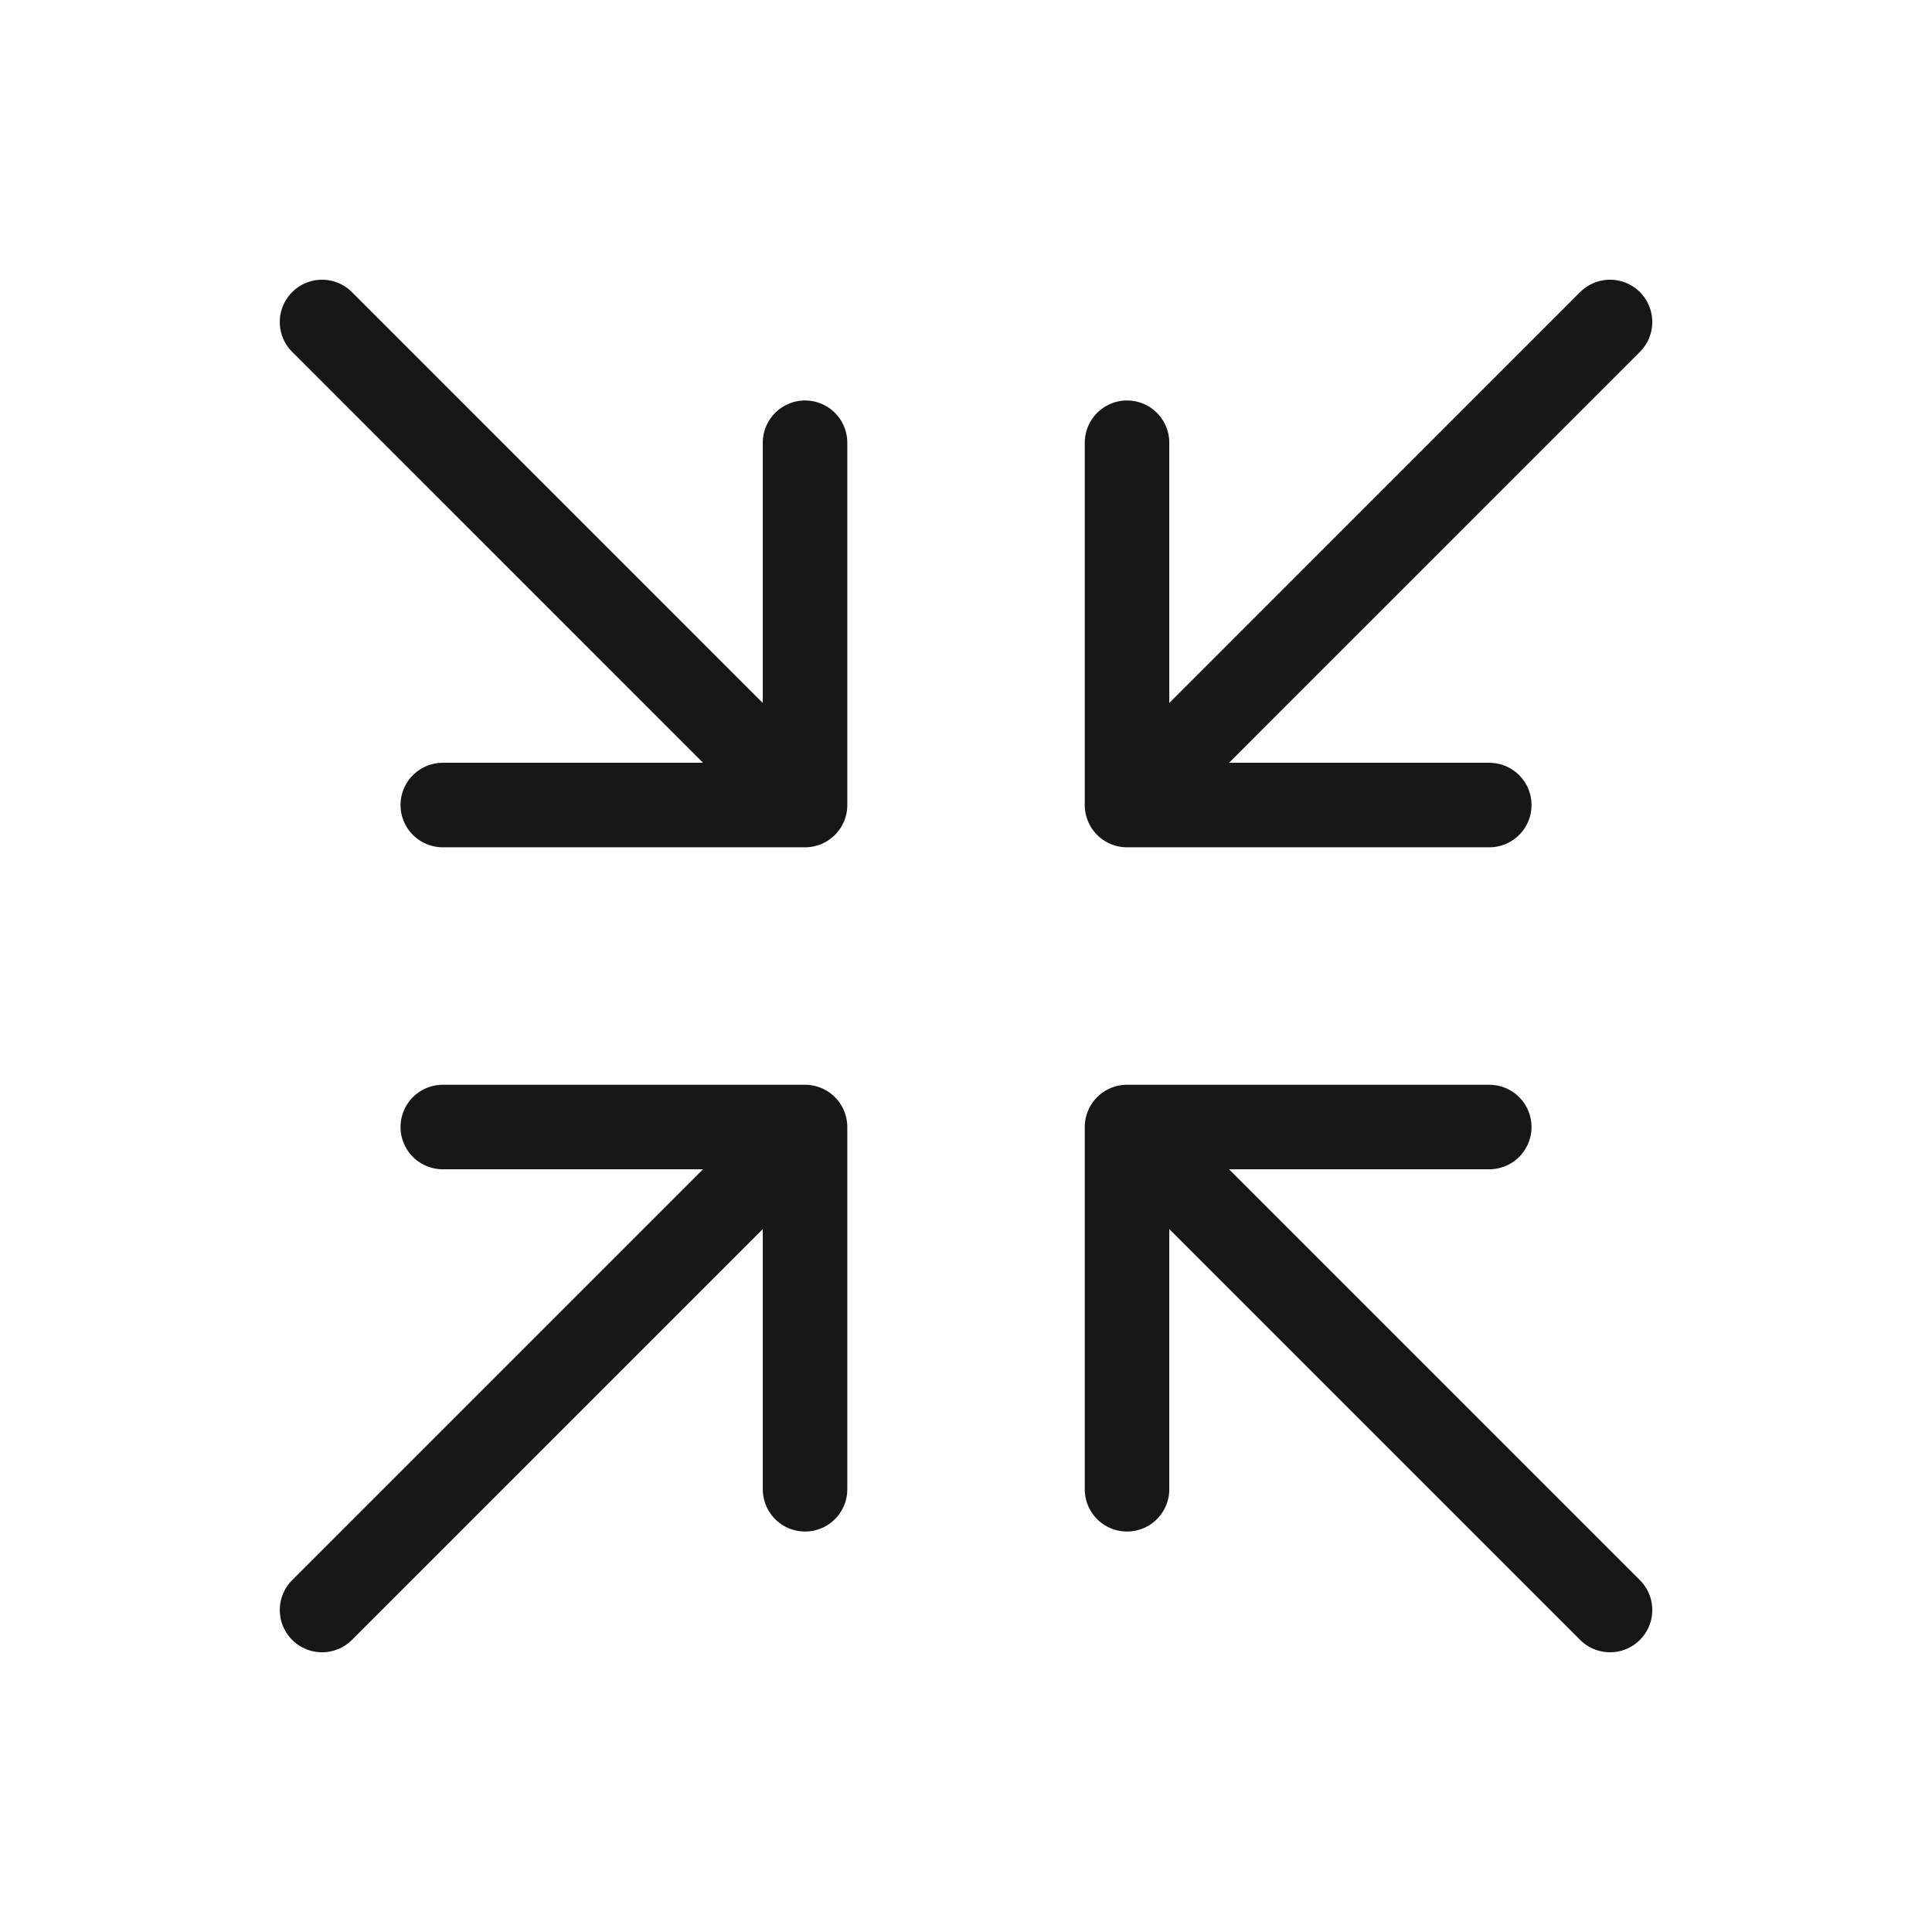
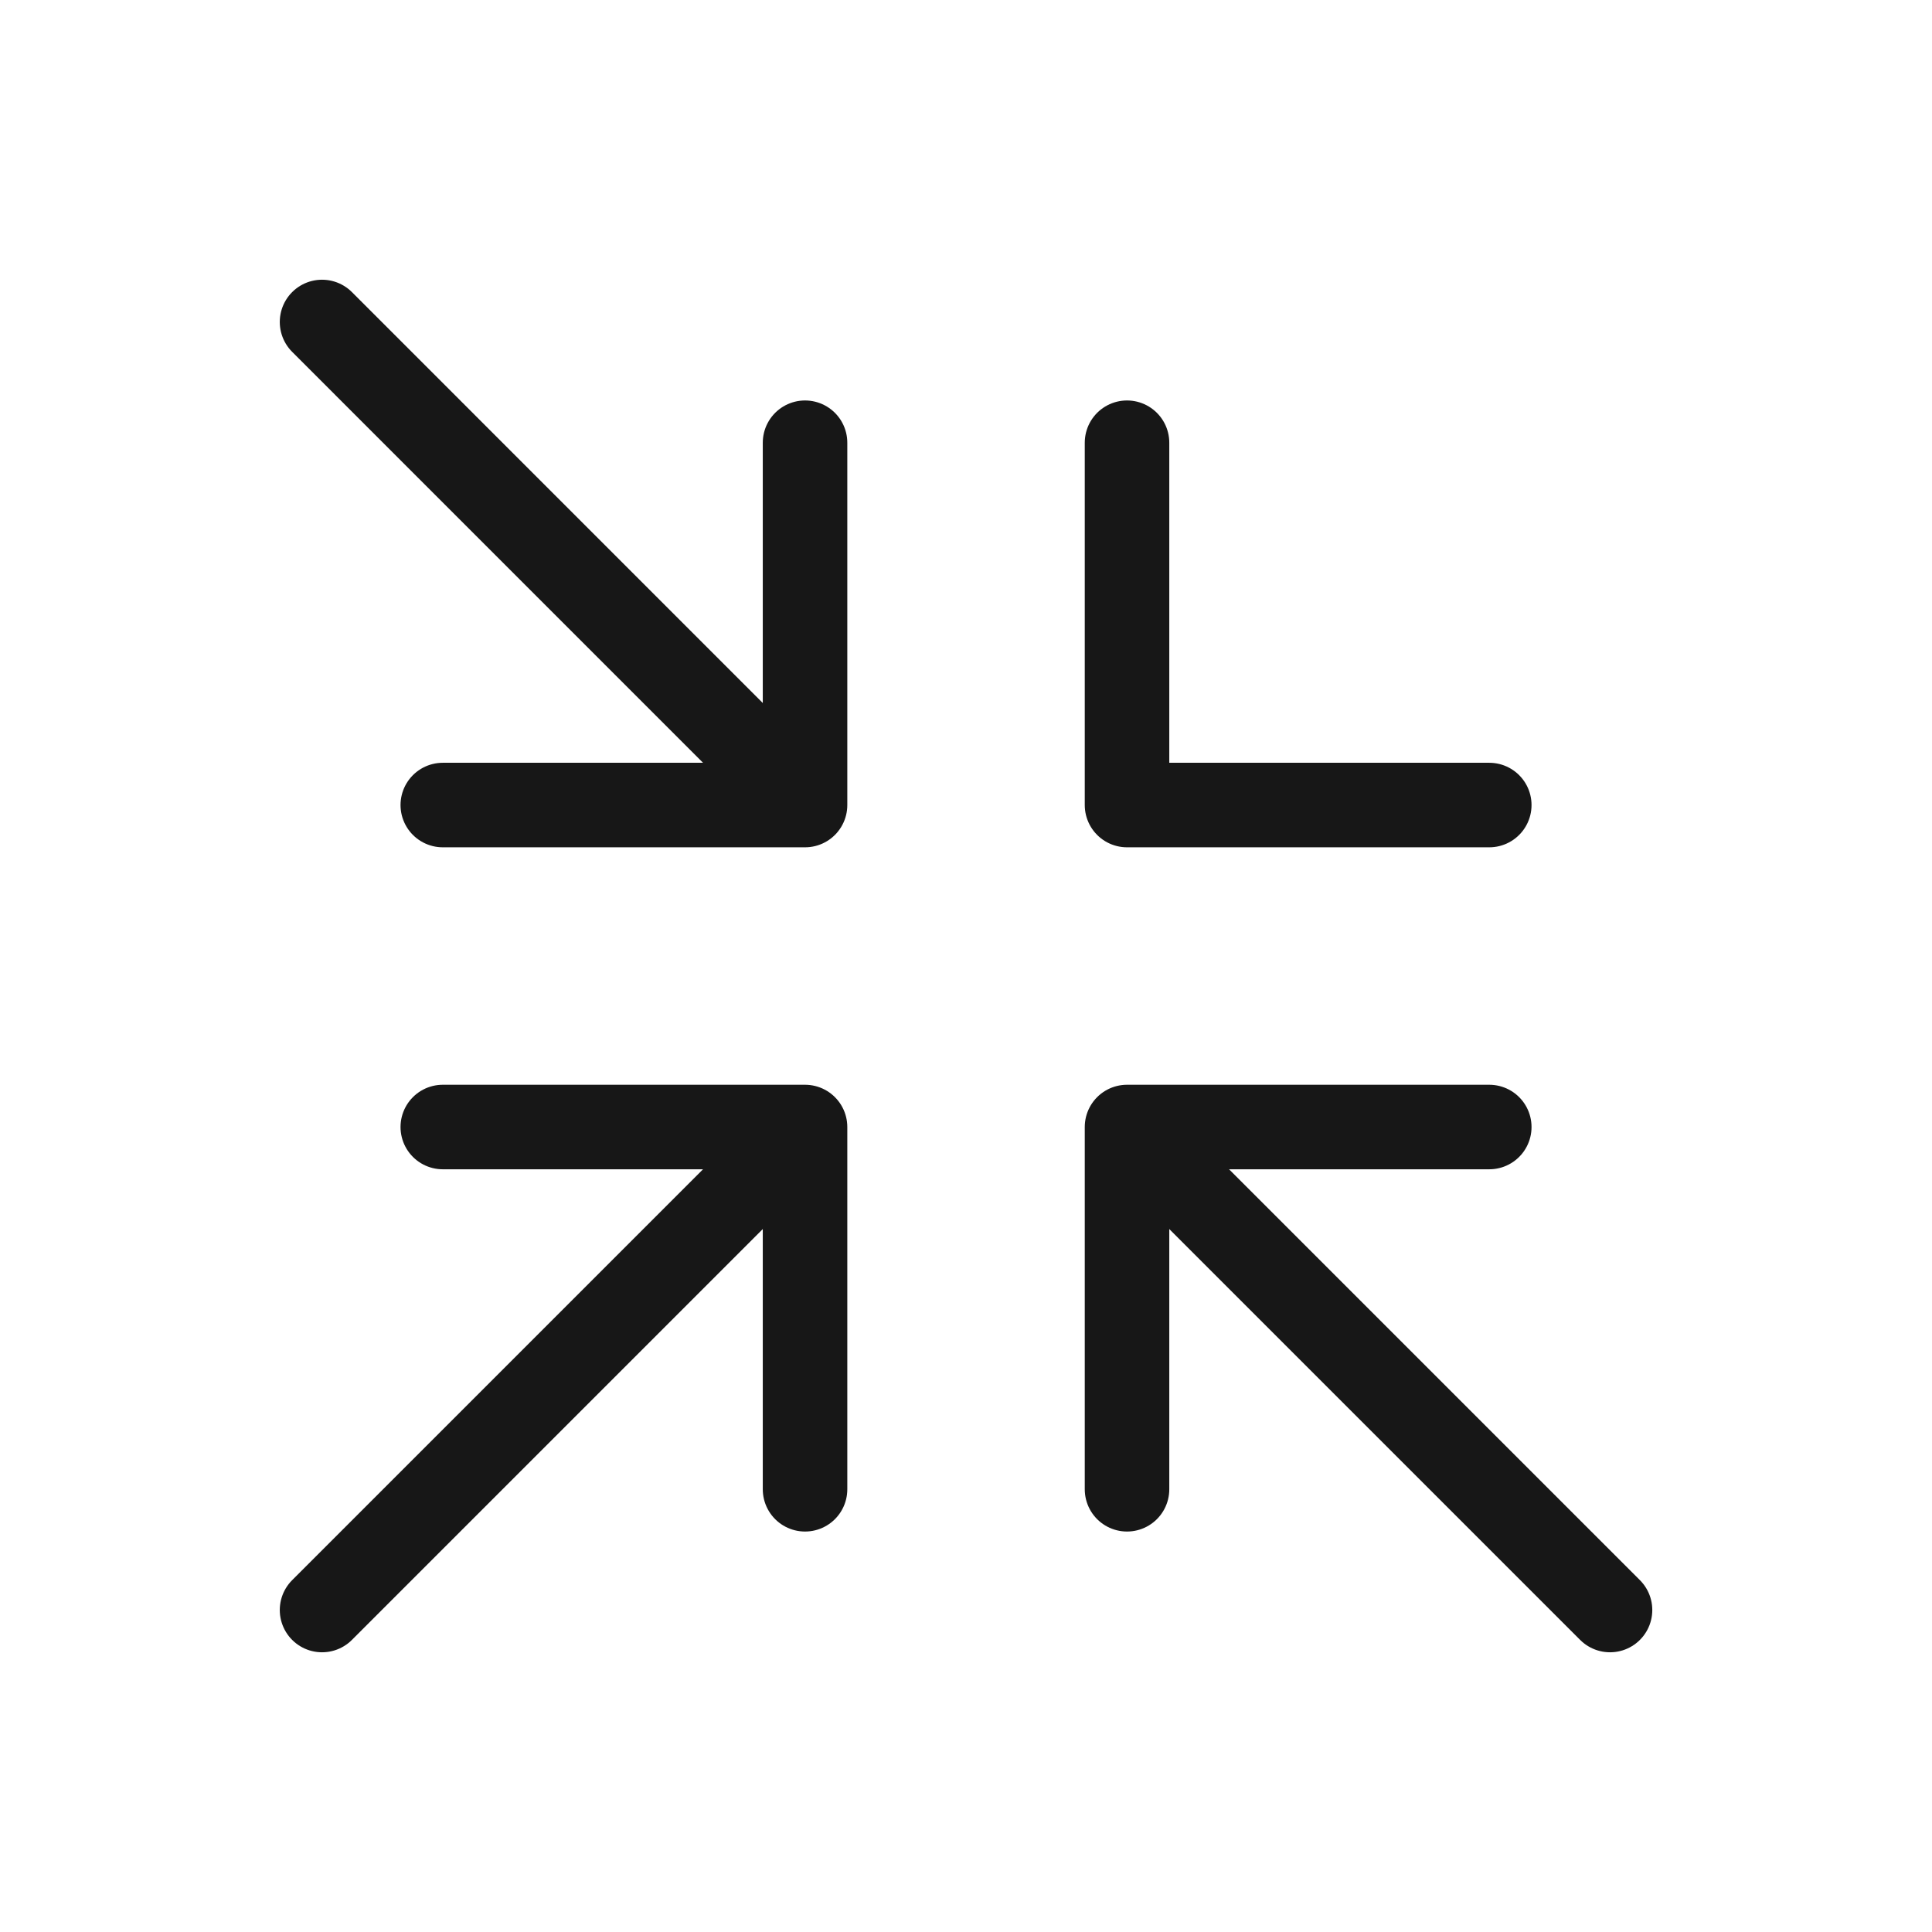
<svg xmlns="http://www.w3.org/2000/svg" width="32" height="32" viewBox="0 0 32 32" fill="none">
-   <path d="M18.667 13.334L26.667 5.333M18.667 13.334H24.667M18.667 13.334V7.333M5.334 5.333L13.334 13.334M13.334 13.334V7.333M13.334 13.334H7.334M18.667 18.667L26.667 26.667M18.667 18.667V24.667M18.667 18.667H24.667M13.334 18.667L5.334 26.667M13.334 18.667H7.334M13.334 18.667V24.667" stroke="#171717" stroke-width="1.4" stroke-linecap="round" stroke-linejoin="round" />
+   <path d="M18.667 13.334M18.667 13.334H24.667M18.667 13.334V7.333M5.334 5.333L13.334 13.334M13.334 13.334V7.333M13.334 13.334H7.334M18.667 18.667L26.667 26.667M18.667 18.667V24.667M18.667 18.667H24.667M13.334 18.667L5.334 26.667M13.334 18.667H7.334M13.334 18.667V24.667" stroke="#171717" stroke-width="1.4" stroke-linecap="round" stroke-linejoin="round" />
</svg>